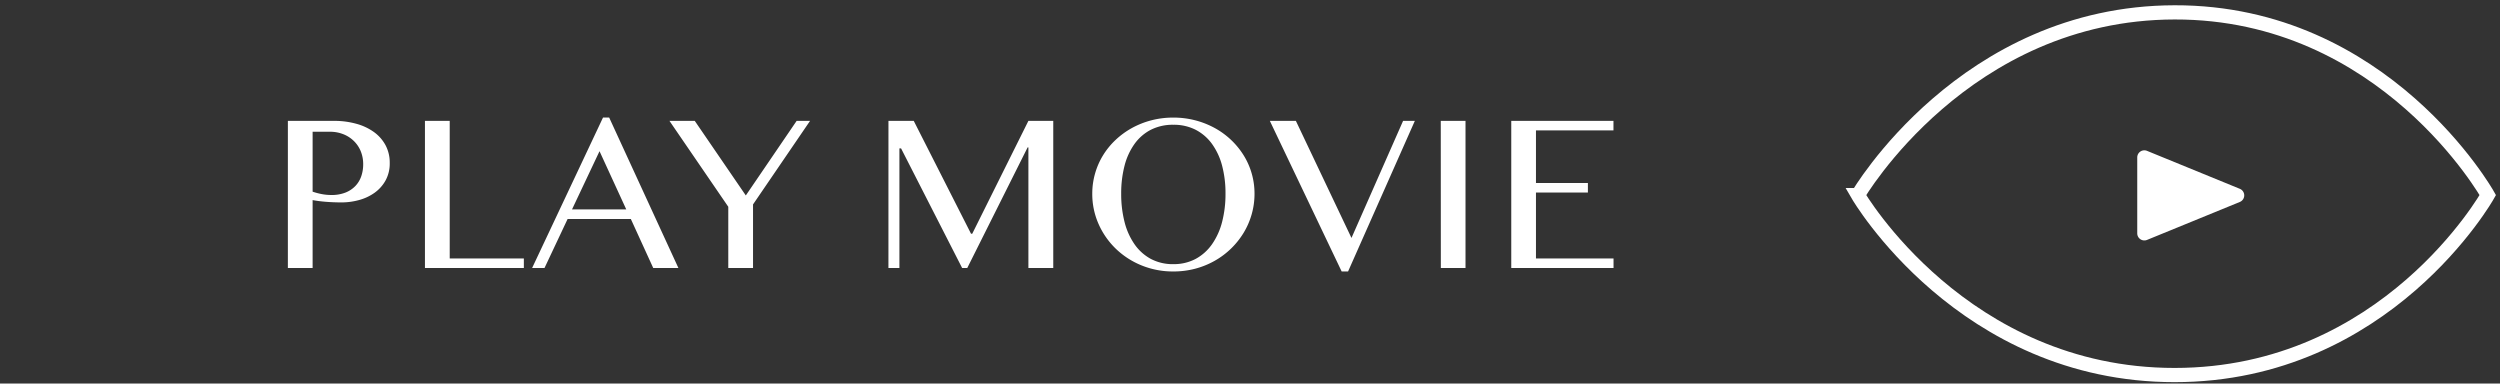
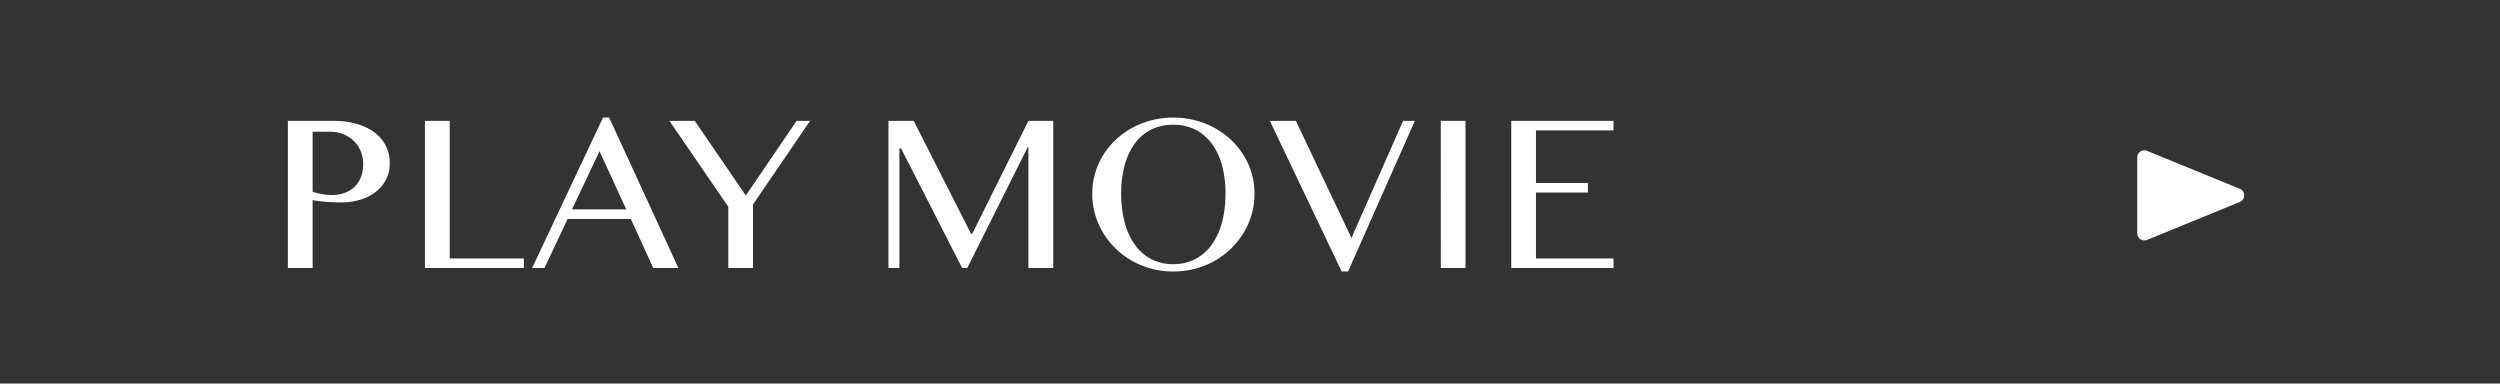
<svg xmlns="http://www.w3.org/2000/svg" width="176" height="27" viewBox="0 0 176 27">
  <rect x="0" y="0" width="176" height="27" fill="#333333" stroke="none" />
-   <path data-name="長方形 2967" fill="none" d="M0 0h176v27H0z" />
+   <path data-name="長方形 2967" fill="none" d="M0 0h176v27z" />
  <path data-name="パス 7709" d="M20.266 8.51h3.282a5.73 5.73 0 011.523.2 3.847 3.847 0 011.238.574 2.769 2.769 0 01.828.93 2.59 2.59 0 01.3 1.262 2.471 2.471 0 01-.293 1.227 2.634 2.634 0 01-.773.867 3.414 3.414 0 01-1.09.512 4.654 4.654 0 01-1.242.168q-.273 0-.57-.012t-.57-.035q-.273-.023-.508-.055t-.383-.062v4.783h-1.742zm1.742 4.984a4.874 4.874 0 00.633.168 3.537 3.537 0 00.688.066 2.651 2.651 0 00.984-.168 1.967 1.967 0 00.7-.461 1.858 1.858 0 00.418-.687 2.547 2.547 0 00.137-.84 2.39 2.39 0 00-.18-.945 2.142 2.142 0 00-.5-.723 2.226 2.226 0 00-.742-.465 2.509 2.509 0 00-.91-.164h-1.228zm7.908-4.984h1.744v9.687h5.219v.672h-6.963zm12.97-.234l4.874 10.593h-1.772l-1.578-3.453h-4.45l-1.628 3.453h-.872l4.992-10.594zm-2.617 6.468h3.82l-1.883-4.1zm8.642-6.234l3.594 5.25 3.578-5.25h.945l-4.015 5.882v4.477h-1.742v-4.312L47.13 8.51zm13.636 0h1.781l4.032 7.945h.086l3.953-7.945h1.75v10.359h-1.75v-8.492h-.055l-4.25 8.492h-.359l-4.3-8.422h-.117v8.422h-.773zm20.057 10.601a5.838 5.838 0 01-2.244-.429 5.685 5.685 0 01-1.812-1.176 5.513 5.513 0 01-1.211-1.742 5.2 5.2 0 01-.441-2.129 5.111 5.111 0 01.2-1.43 5.147 5.147 0 01.564-1.281 5.321 5.321 0 01.887-1.082 5.641 5.641 0 011.152-.836 5.936 5.936 0 011.361-.537 6.079 6.079 0 011.539-.191 6.079 6.079 0 011.539.191 6.013 6.013 0 011.371.539 5.5 5.5 0 011.152.836 5.5 5.5 0 01.887 1.082 5.064 5.064 0 01.57 1.281 5.111 5.111 0 01.2 1.43 5.263 5.263 0 01-.2 1.449 5.29 5.29 0 01-.57 1.309 5.589 5.589 0 01-.887 1.109 5.6 5.6 0 01-1.152.859 5.819 5.819 0 01-1.371.555 5.964 5.964 0 01-1.534.193zm0-.516a3.247 3.247 0 001.574-.371 3.363 3.363 0 001.152-1.035 4.822 4.822 0 00.707-1.57 7.792 7.792 0 00.238-1.984 7.577 7.577 0 00-.238-1.966 4.606 4.606 0 00-.707-1.53 3.286 3.286 0 00-1.152-1 3.364 3.364 0 00-1.574-.355 3.4 3.4 0 00-1.59.355 3.251 3.251 0 00-1.148 1 4.6 4.6 0 00-.7 1.535 7.7 7.7 0 00-.234 1.961 7.915 7.915 0 00.234 1.984 4.813 4.813 0 00.7 1.57 3.328 3.328 0 001.148 1.035 3.281 3.281 0 001.59.372zM91.23 8.51l3.914 8.242 3.633-8.242h.828l-4.7 10.6h-.453l-5.055-10.6zm10.2 0h1.742v10.359h-1.737zm12.158 0v.672h-5.456v3.7h3.656v.672h-3.656v4.643h5.461v.672h-7.2V8.51z" fill="#fff" />
-   <path data-name="パス 900" d="M130.799 13.734S138.278.899 153.089.871s22.051 12.863 22.051 12.863-7.116 12.669-22.051 12.669-22.29-12.669-22.29-12.669z" fill="none" stroke="#fff" />
  <path data-name="多角形 6" d="M157.683 13.292a.5.5 0 010 .926l-6.532 2.672a.5.5 0 01-.689-.463v-5.344a.5.5 0 01.689-.463z" fill="#fff" />
</svg>